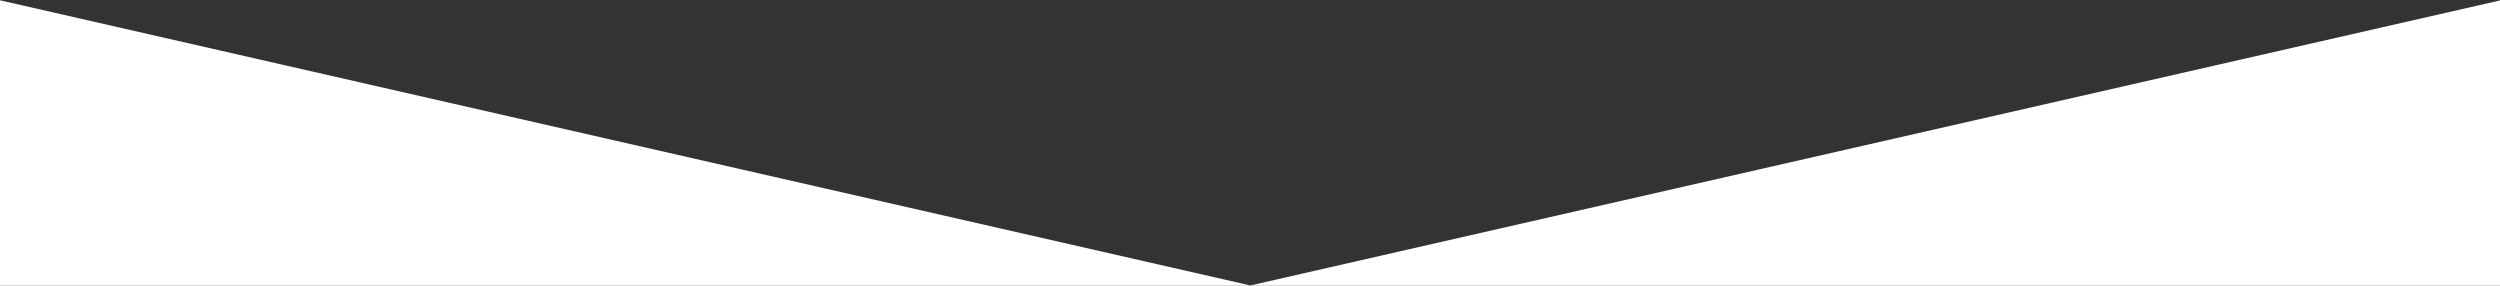
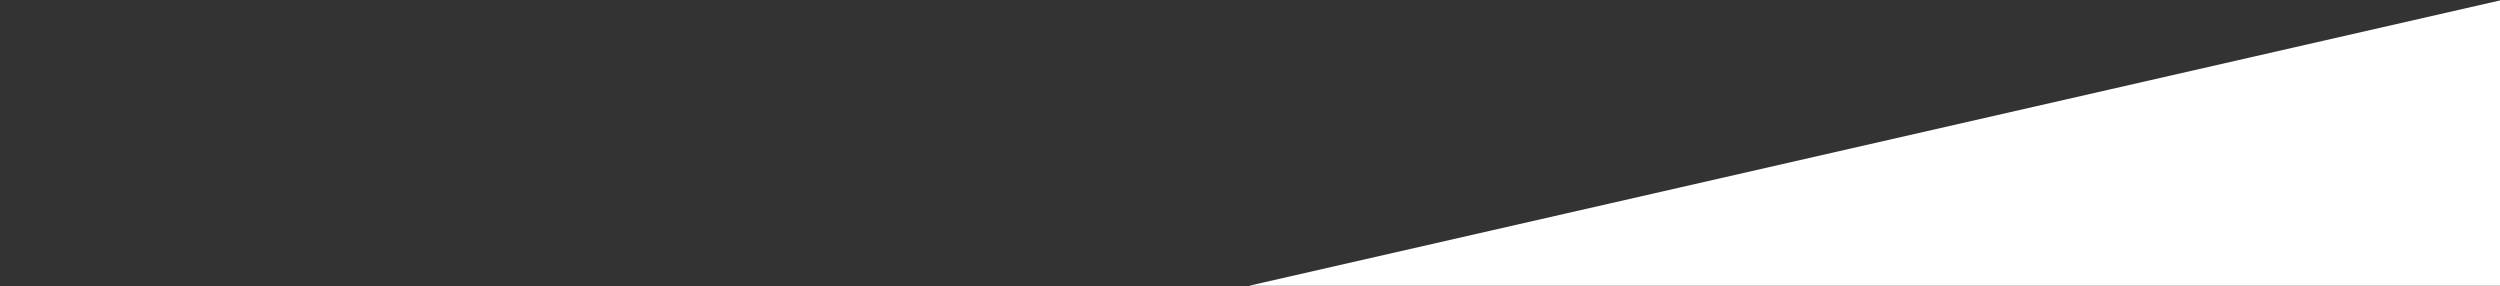
<svg xmlns="http://www.w3.org/2000/svg" width="1920" height="220" viewBox="0 0 1920 220" fill="none">
  <rect x="0" y="0" width="1920" height="220" fill="#333333" stroke="none" />
-   <path d="M-1 219.506V0L961.5 219.506H-1Z" fill="white" />
  <path d="M1921.5 219.506V0L959 219.506H1921.5Z" fill="white" />
</svg>